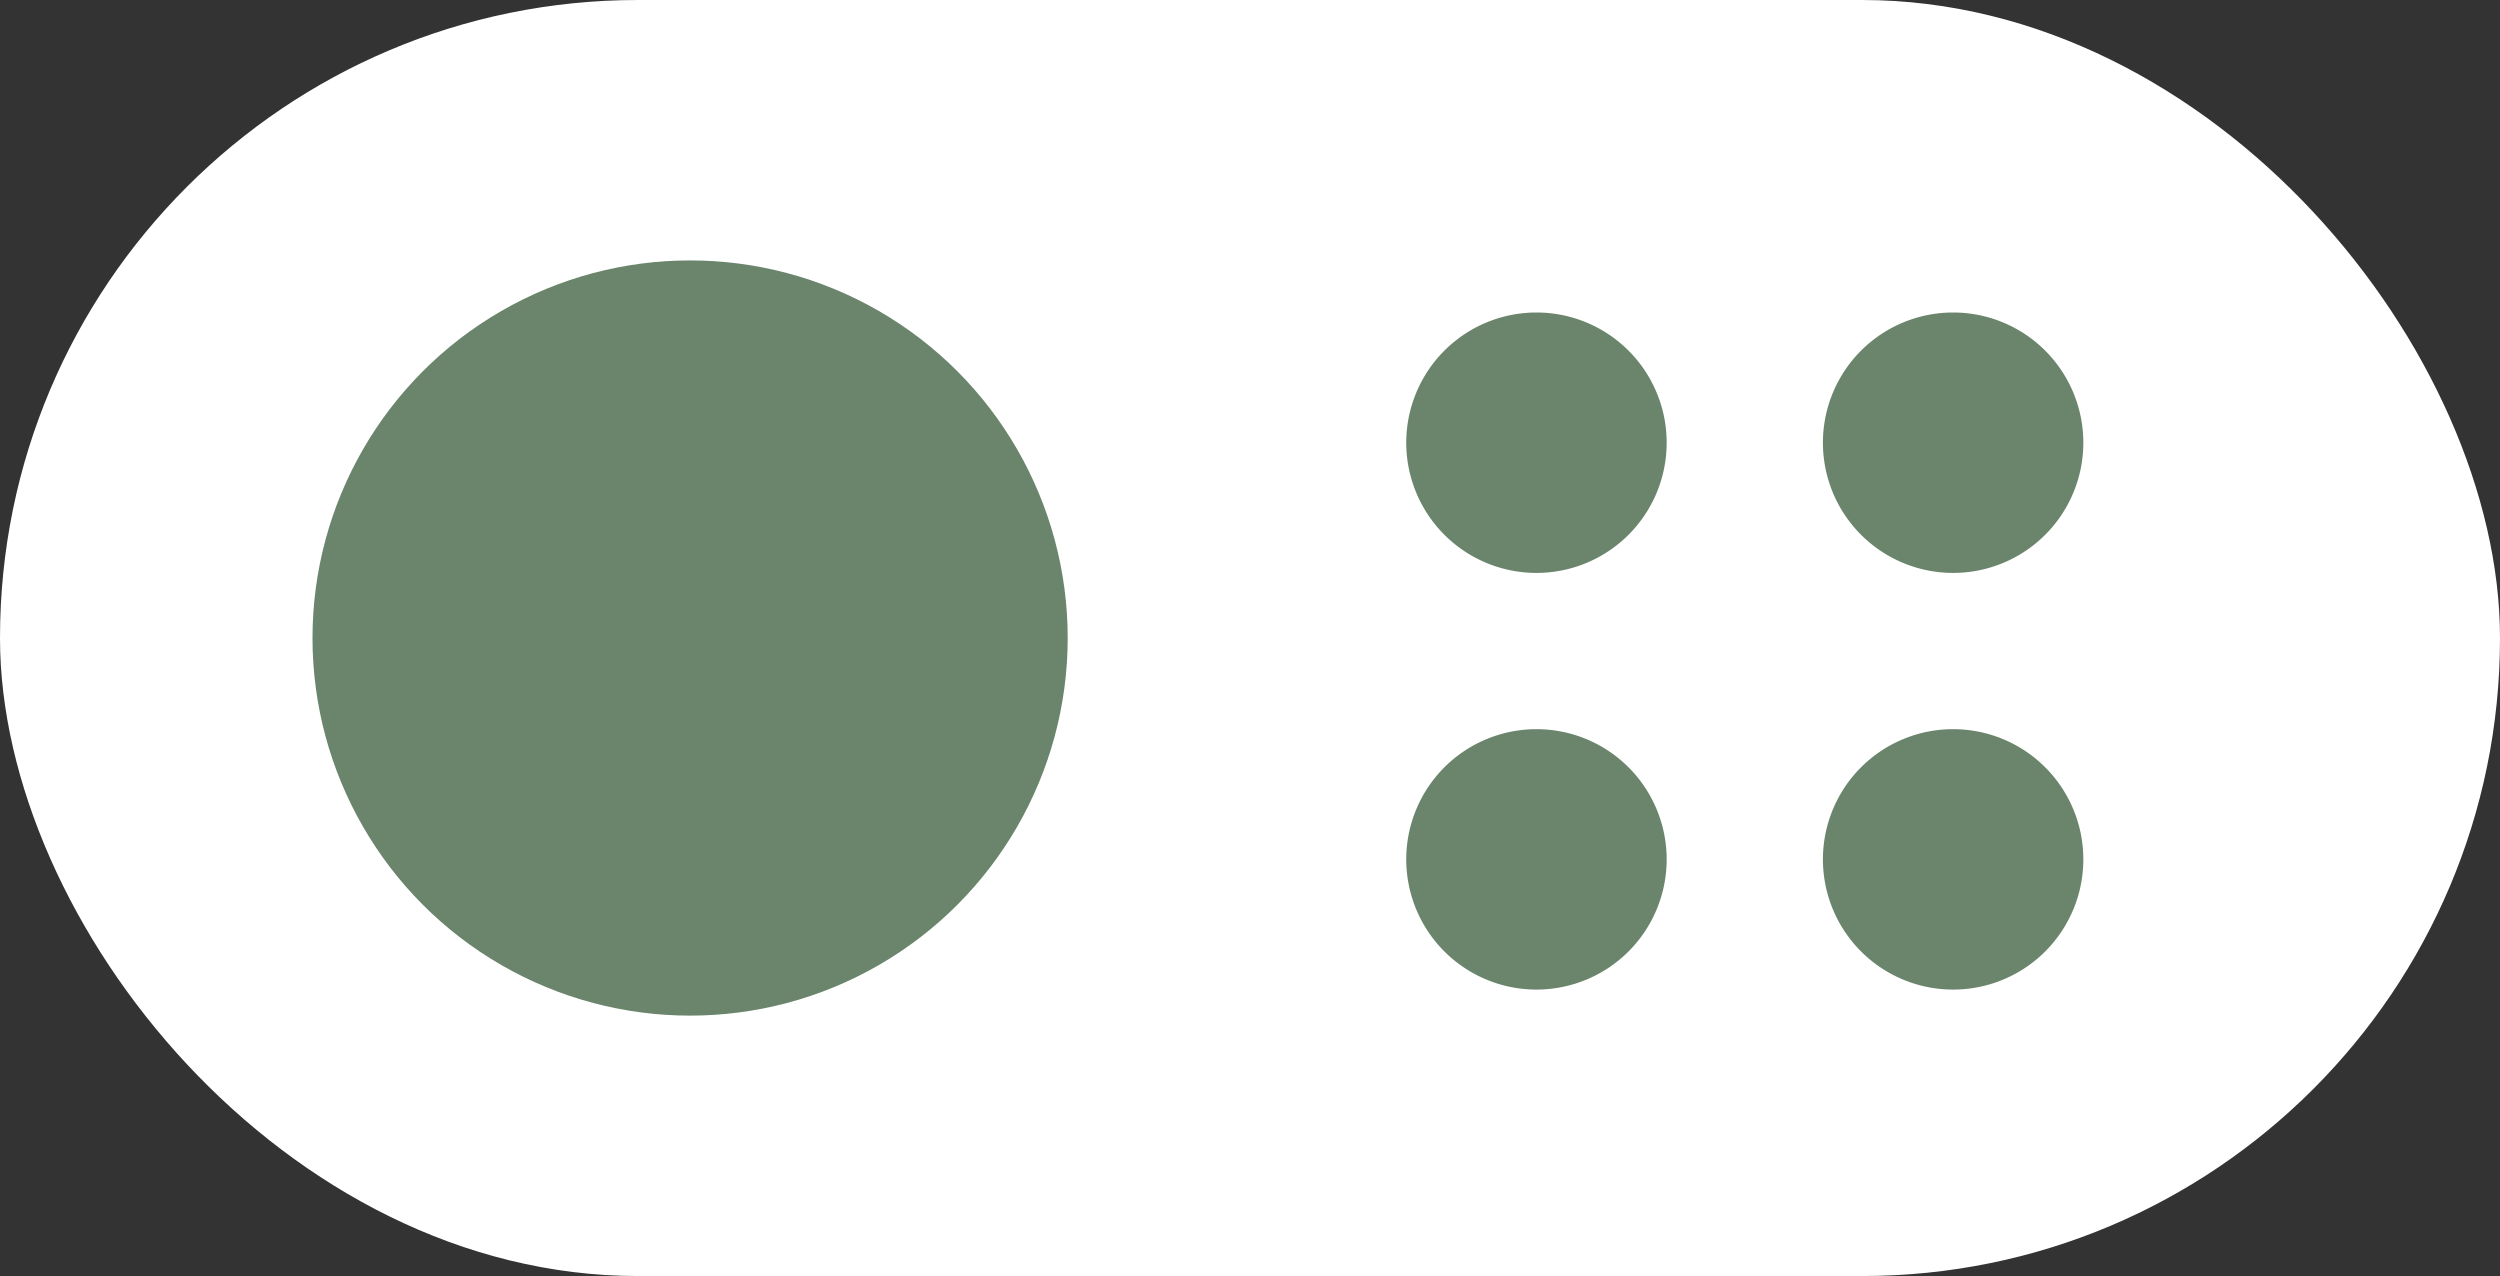
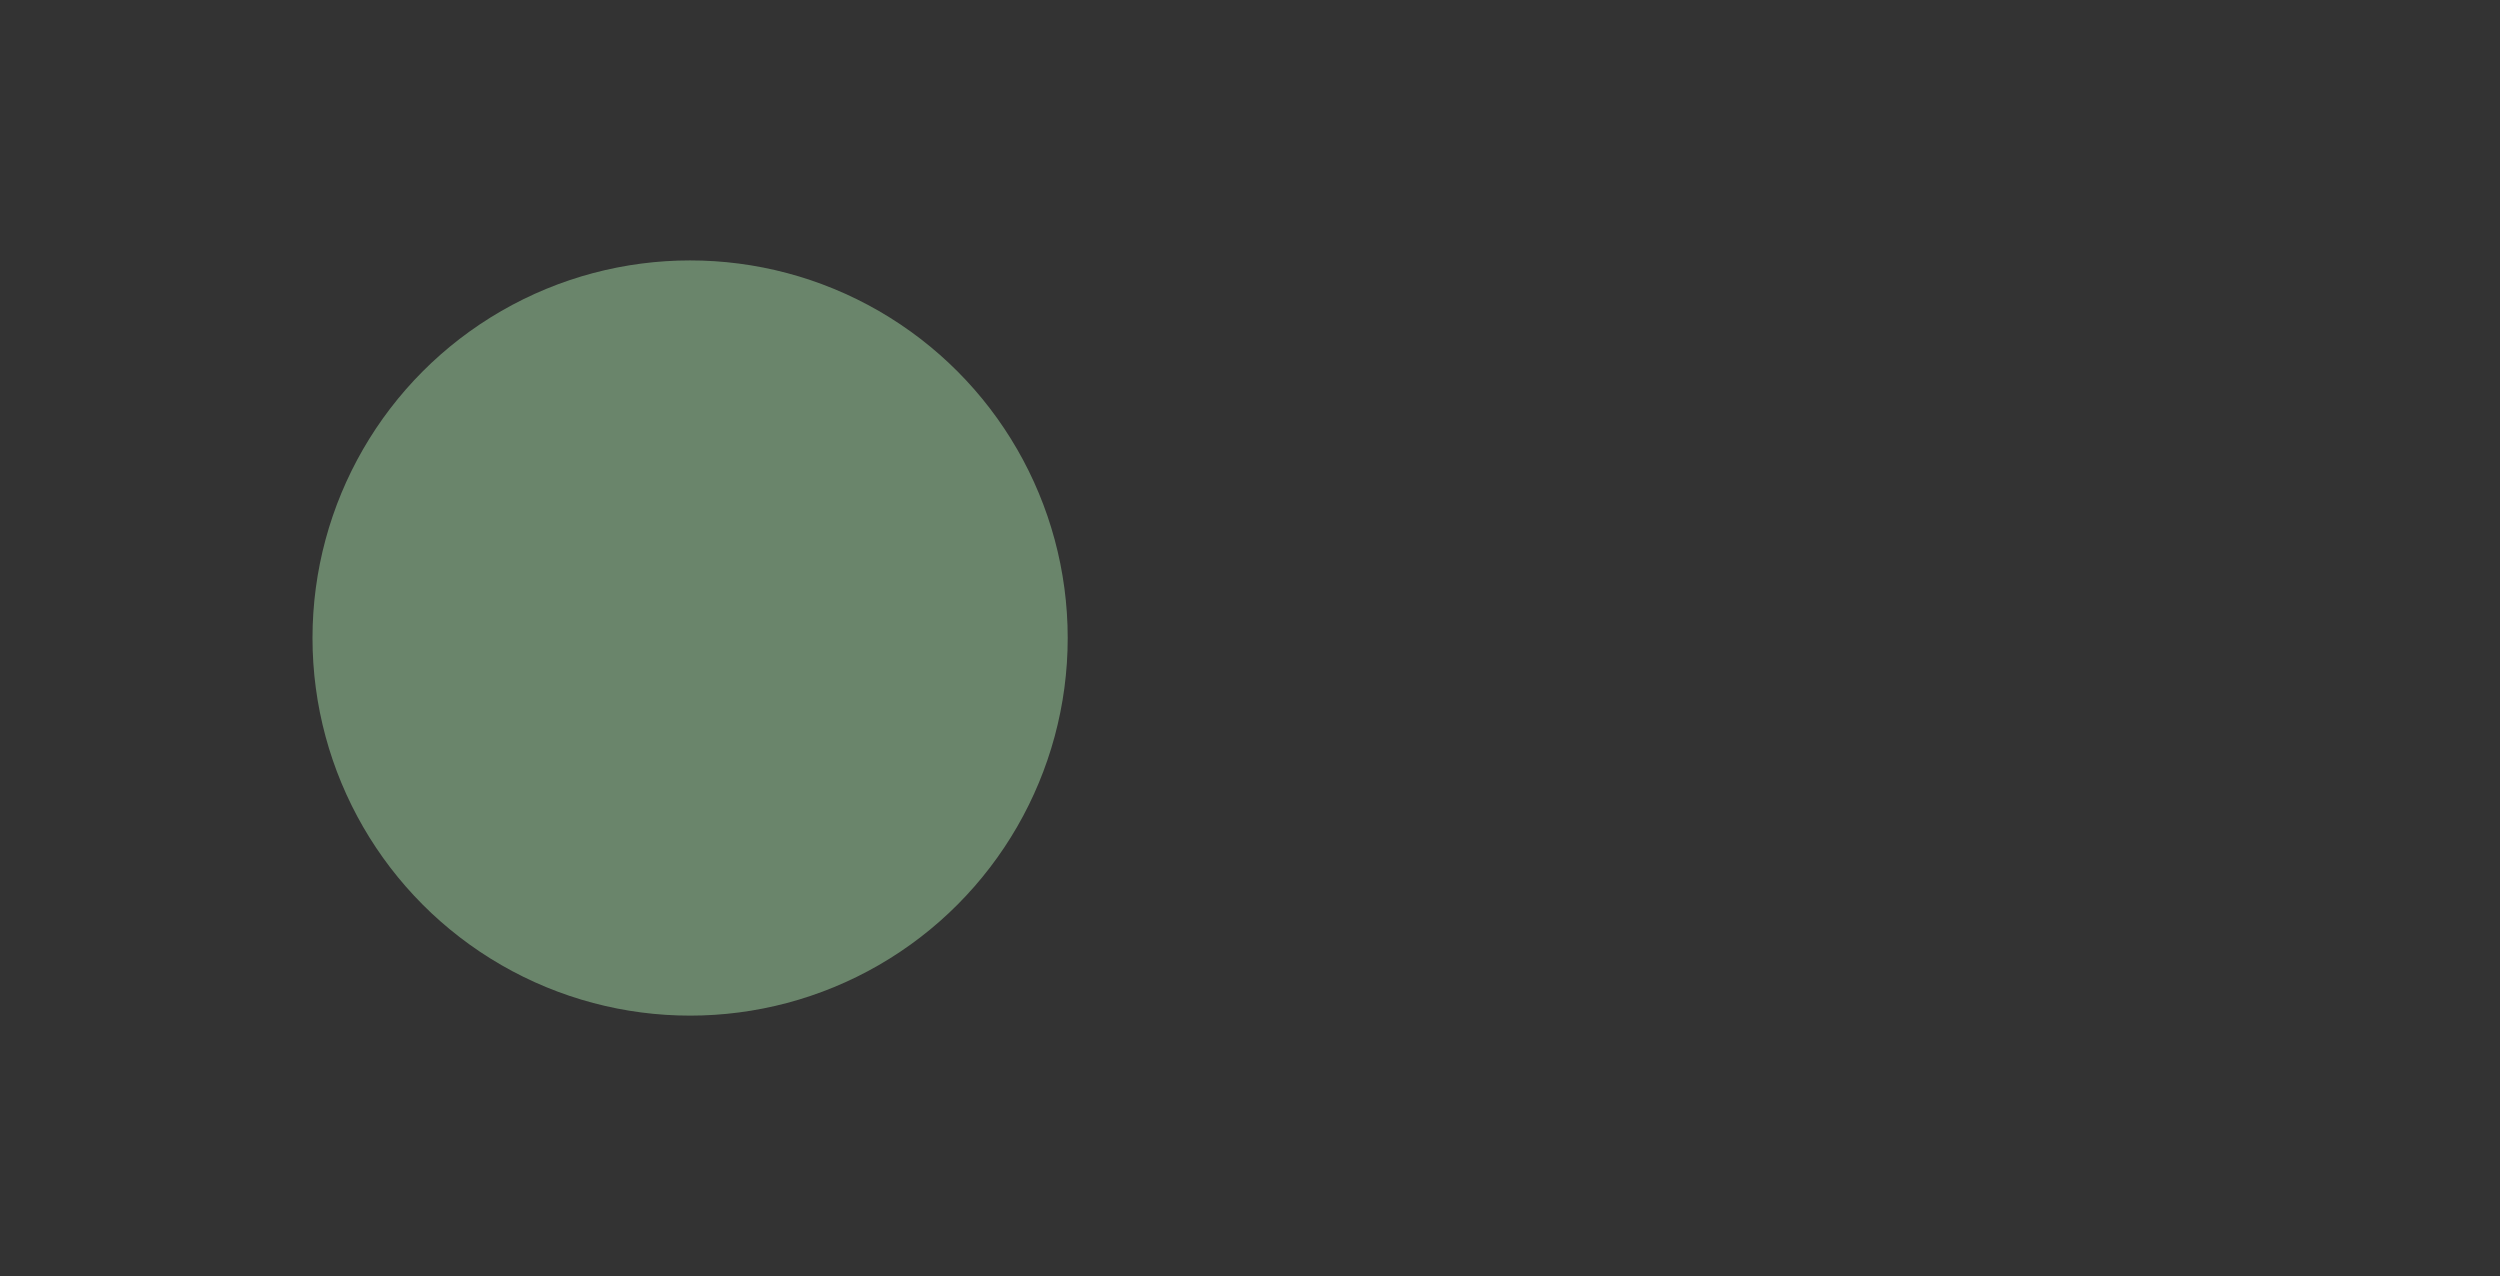
<svg xmlns="http://www.w3.org/2000/svg" id="Group_2" data-name="Group 2" width="48" height="24.5" viewBox="0 0 48 24.5">
  <rect x="0" y="0" width="48" height="24.5" fill="#333333" stroke="none" />
-   <rect id="Rectangle" width="48" height="24.5" rx="12.25" fill="#fff" />
  <circle id="Oval" cx="7.25" cy="7.25" r="7.25" transform="translate(6 5)" fill="#6A856B" />
-   <path id="Combined_Shape" data-name="Combined Shape" d="M8,10.5A2.5,2.5,0,1,1,10.5,13,2.5,2.5,0,0,1,8,10.5Zm-8,0A2.5,2.5,0,1,1,2.5,13,2.5,2.5,0,0,1,0,10.5Zm8-8A2.5,2.5,0,1,1,10.5,5,2.5,2.5,0,0,1,8,2.5Zm-8,0A2.5,2.5,0,1,1,2.5,5,2.5,2.5,0,0,1,0,2.5Z" transform="translate(27 6)" fill="#6A856B" />
</svg>